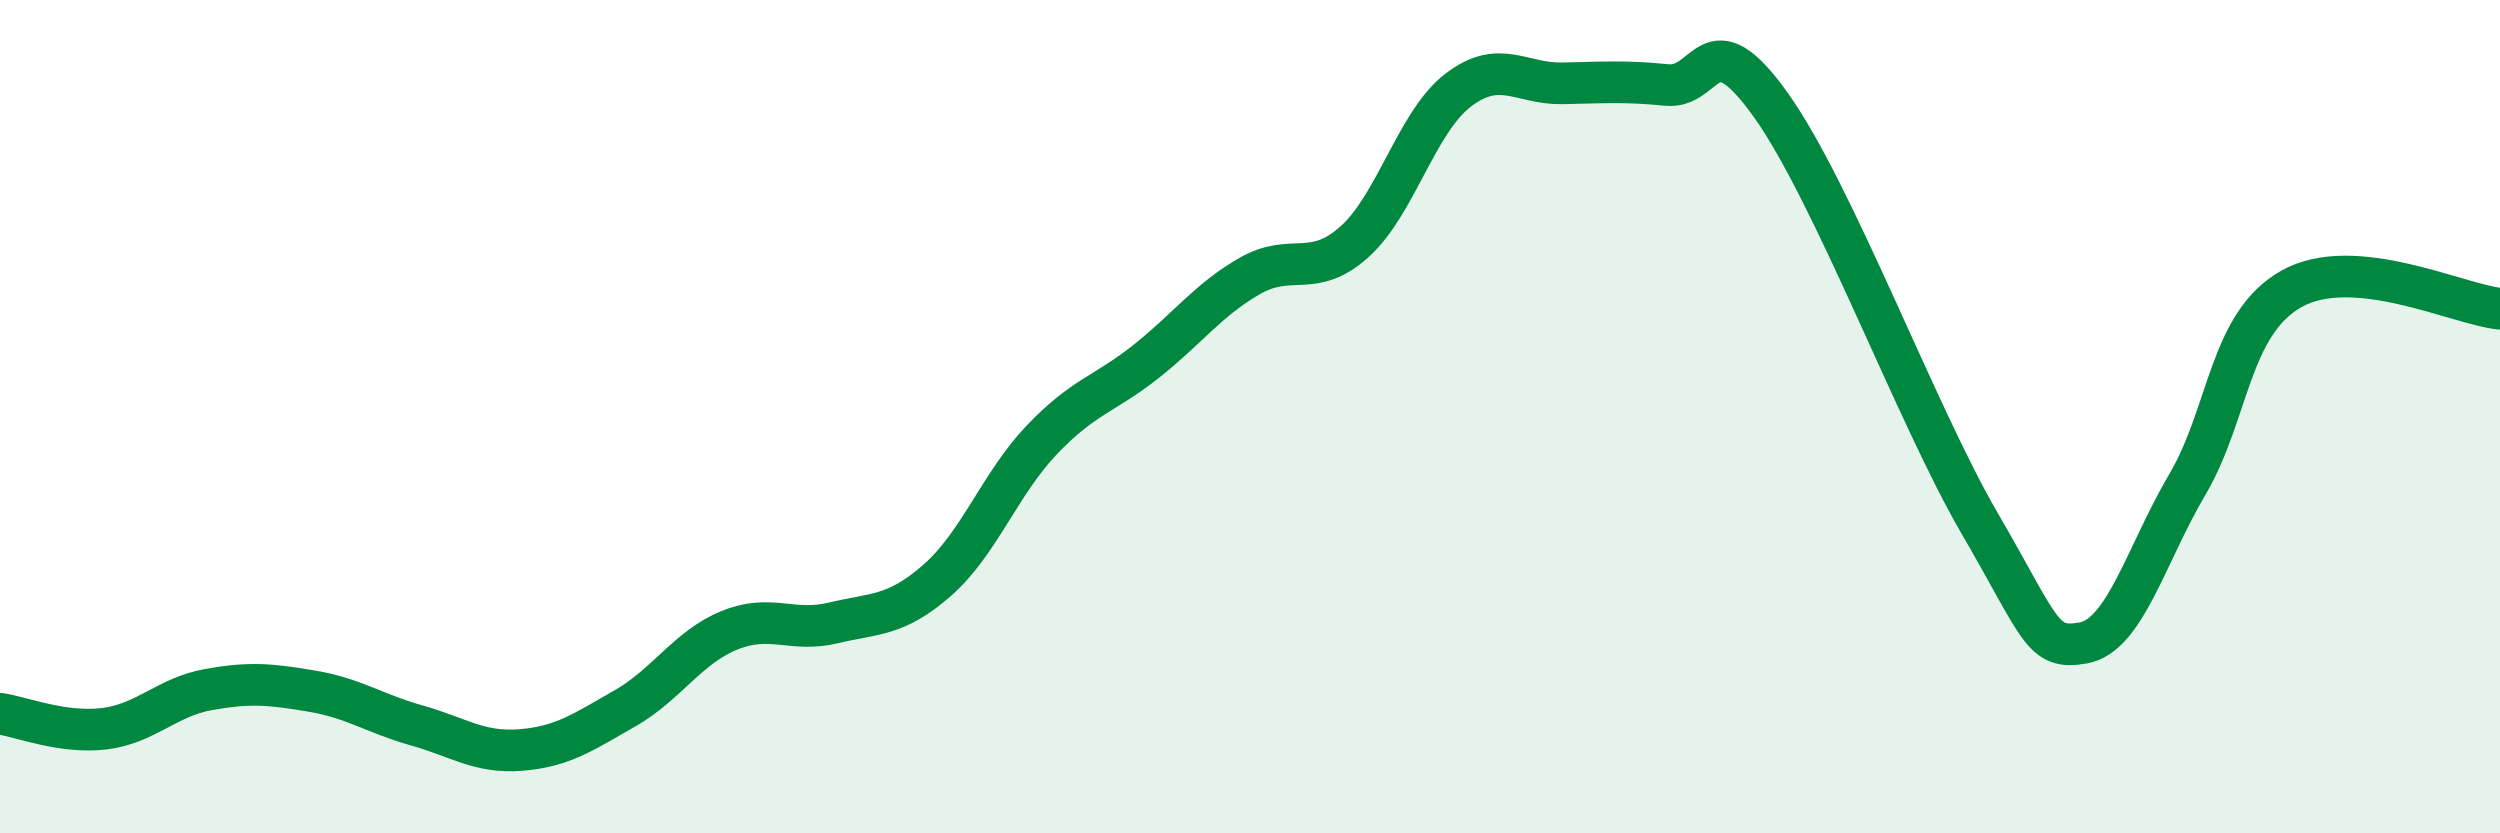
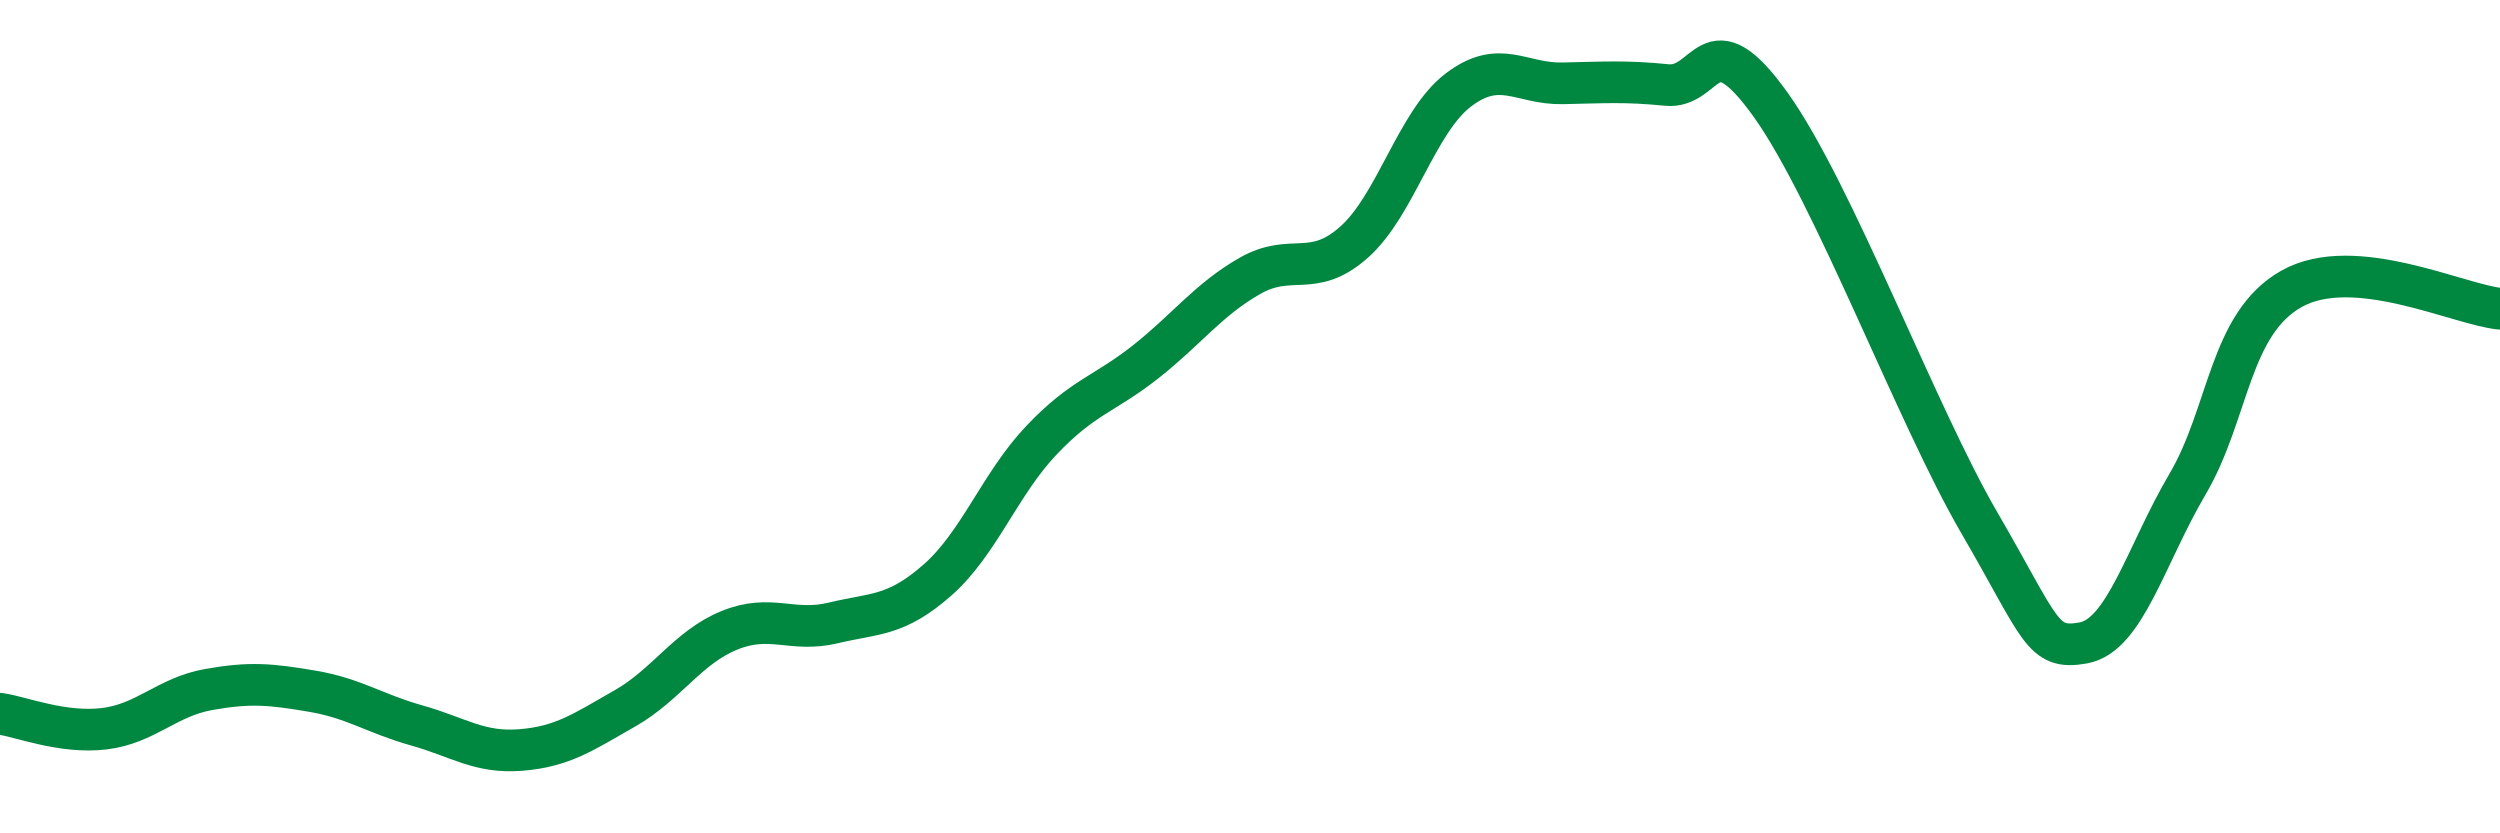
<svg xmlns="http://www.w3.org/2000/svg" width="60" height="20" viewBox="0 0 60 20">
-   <path d="M 0,17.13 C 0.5,17.2 1.5,17.61 2.5,17.49 C 3.5,17.37 4,16.73 5,16.55 C 6,16.37 6.5,16.42 7.5,16.59 C 8.5,16.76 9,17.13 10,17.41 C 11,17.69 11.5,18.08 12.5,18 C 13.5,17.92 14,17.57 15,17 C 16,16.43 16.5,15.54 17.5,15.13 C 18.5,14.72 19,15.19 20,14.95 C 21,14.71 21.5,14.8 22.5,13.92 C 23.5,13.04 24,11.61 25,10.56 C 26,9.51 26.5,9.47 27.5,8.68 C 28.5,7.89 29,7.19 30,6.62 C 31,6.05 31.5,6.7 32.5,5.81 C 33.5,4.92 34,2.92 35,2.16 C 36,1.4 36.5,2.02 37.5,2 C 38.5,1.98 39,1.94 40,2.04 C 41,2.14 41,0.42 42.5,2.52 C 44,4.62 46,9.96 47.5,12.54 C 49,15.12 49,15.61 50,15.43 C 51,15.25 51.5,13.32 52.5,11.62 C 53.5,9.92 53.5,7.77 55,6.93 C 56.5,6.09 59,7.31 60,7.41L60 20L0 20Z" fill="#008740" opacity="0.1" stroke-linecap="round" stroke-linejoin="round" />
  <path d="M 0,17.13 C 0.5,17.2 1.5,17.61 2.5,17.49 C 3.5,17.37 4,16.73 5,16.55 C 6,16.37 6.5,16.42 7.5,16.59 C 8.5,16.76 9,17.13 10,17.41 C 11,17.69 11.5,18.08 12.5,18 C 13.5,17.92 14,17.57 15,17 C 16,16.43 16.5,15.54 17.5,15.13 C 18.5,14.72 19,15.19 20,14.95 C 21,14.71 21.5,14.8 22.5,13.92 C 23.5,13.04 24,11.61 25,10.56 C 26,9.51 26.5,9.47 27.5,8.68 C 28.5,7.89 29,7.19 30,6.62 C 31,6.05 31.5,6.7 32.5,5.81 C 33.5,4.92 34,2.92 35,2.16 C 36,1.4 36.5,2.02 37.5,2 C 38.5,1.98 39,1.94 40,2.04 C 41,2.14 41,0.42 42.5,2.52 C 44,4.62 46,9.96 47.5,12.54 C 49,15.12 49,15.61 50,15.43 C 51,15.25 51.5,13.32 52.5,11.62 C 53.5,9.92 53.5,7.77 55,6.93 C 56.5,6.09 59,7.31 60,7.41" stroke="#008740" stroke-width="1" fill="none" stroke-linecap="round" stroke-linejoin="round" />
</svg>